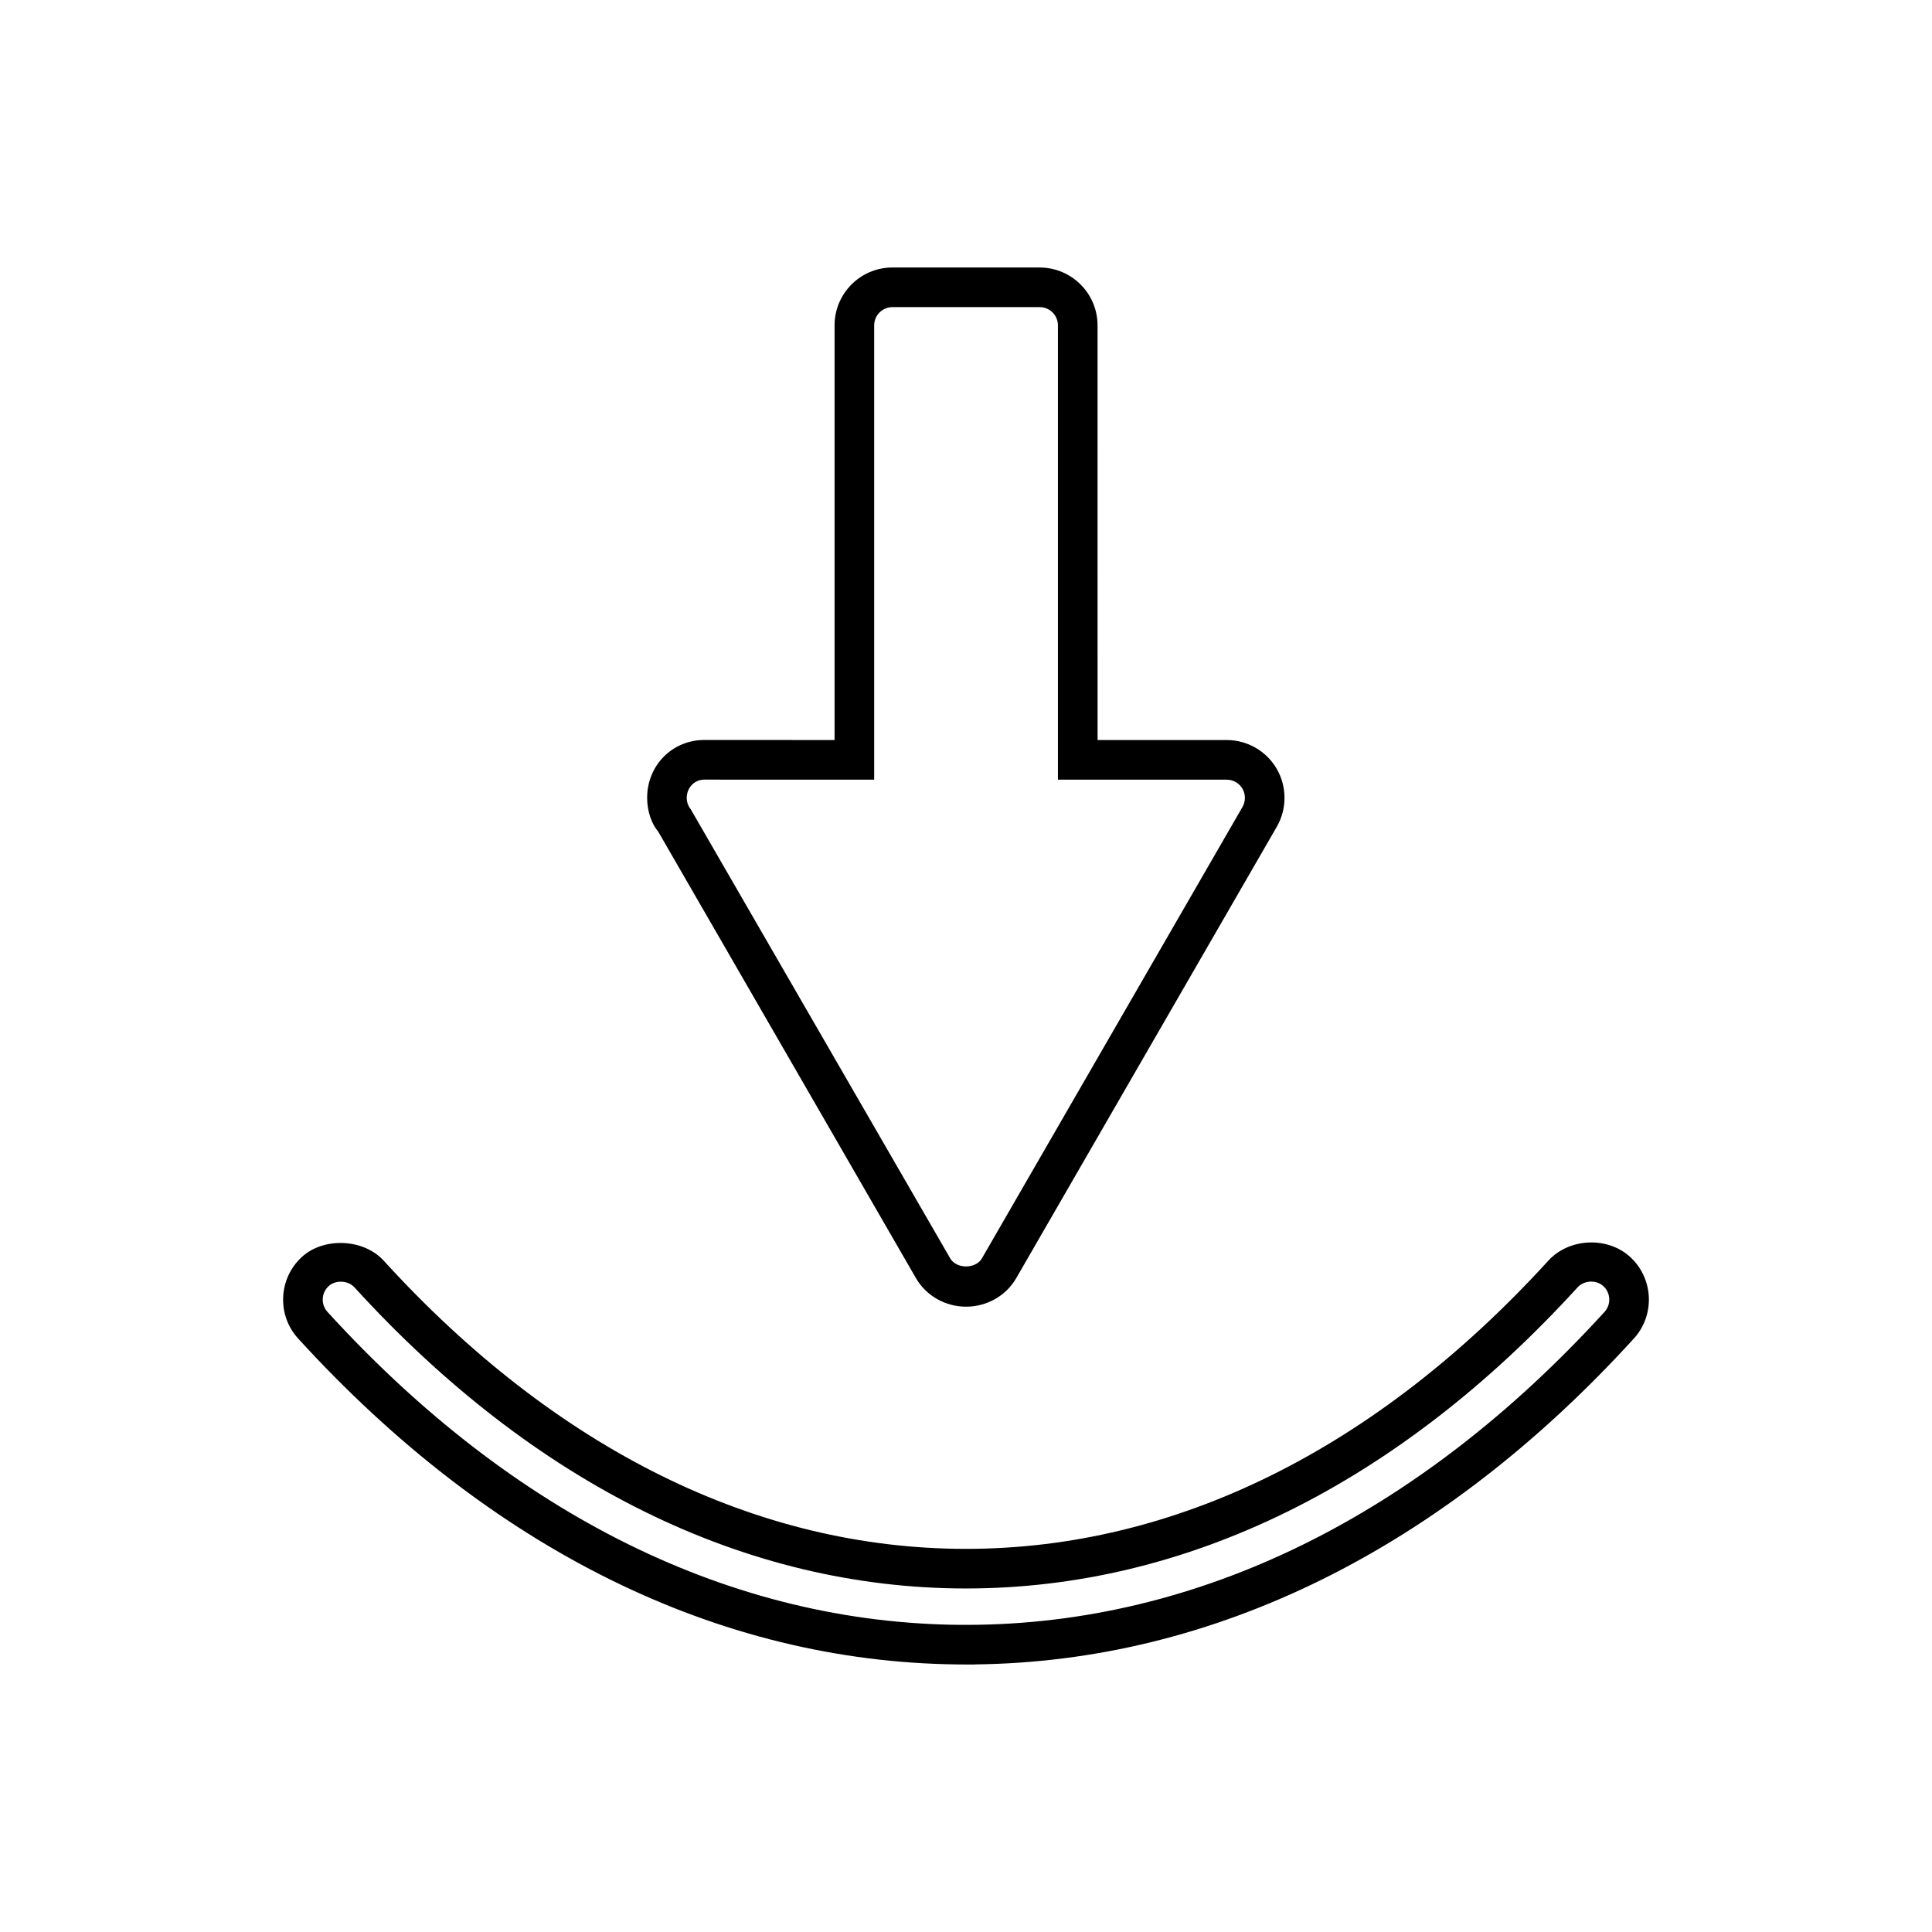
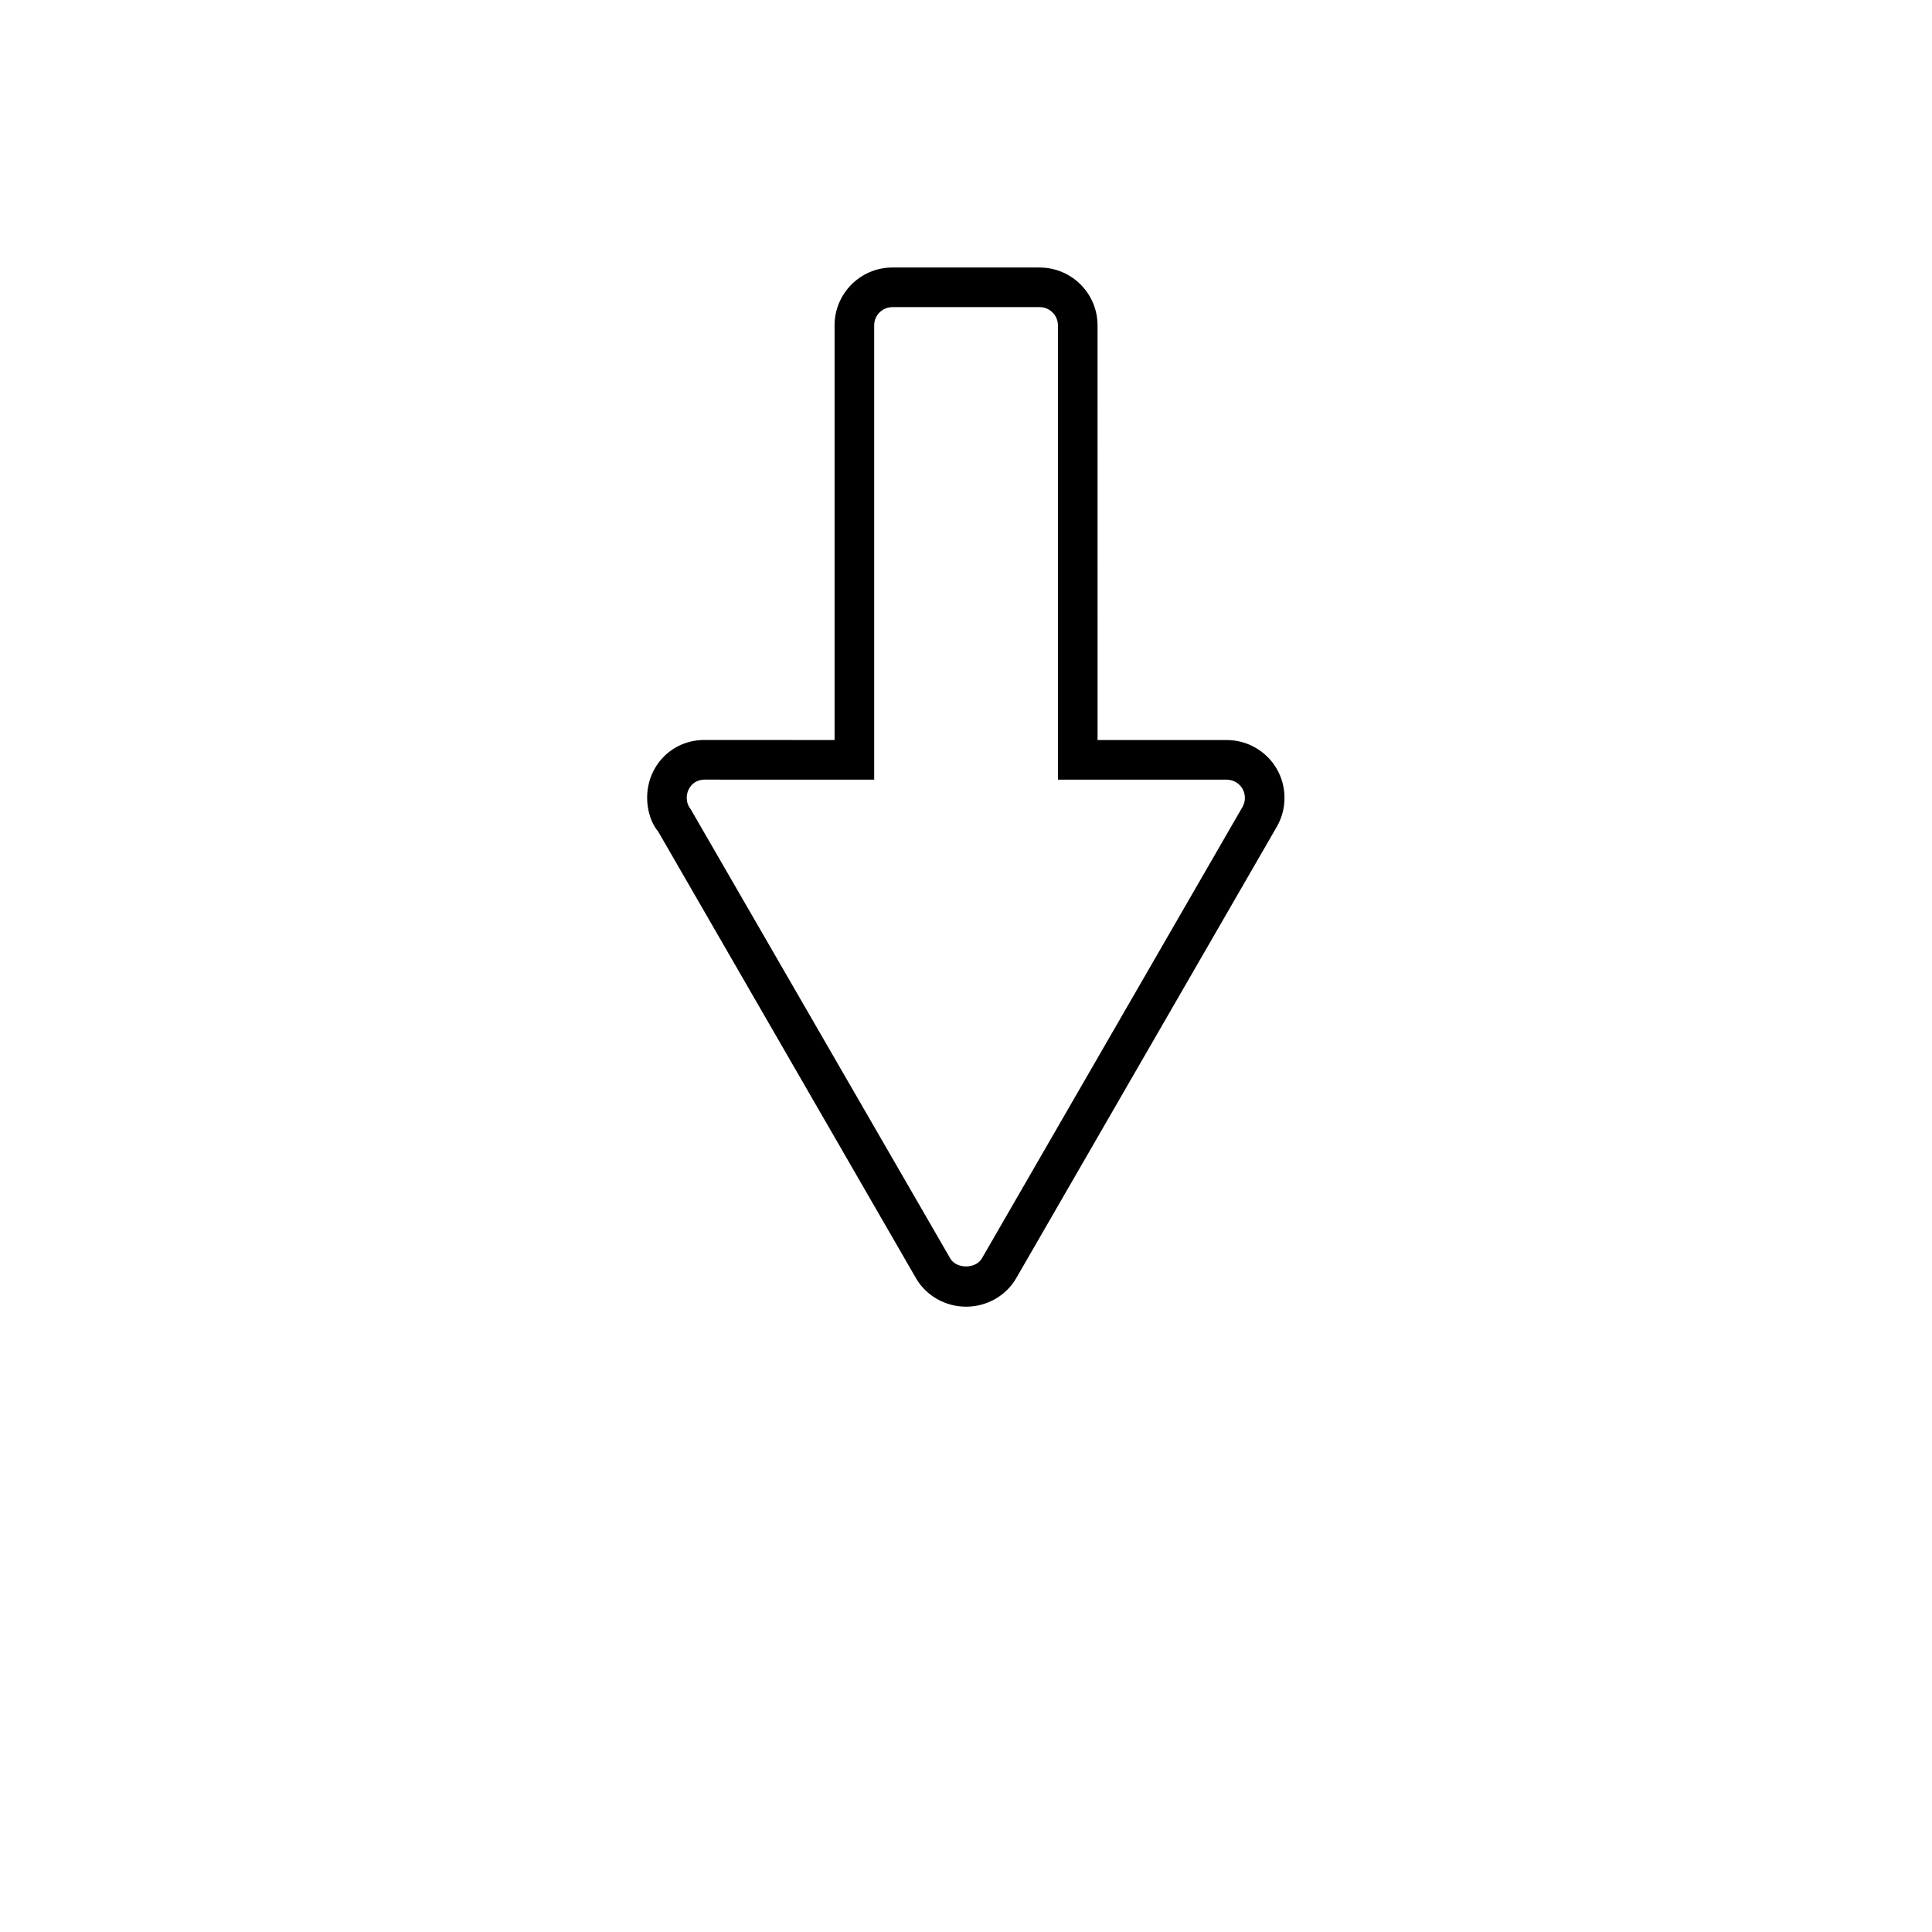
<svg xmlns="http://www.w3.org/2000/svg" fill="#000000" width="800px" height="800px" version="1.1" viewBox="144 144 512 512">
  <g>
-     <path d="m397.74 585.09v0.016l1.145-0.004c0.273 0 0.551 0.004 0.828 0.004h2.625v-0.02c63.406-0.703 123.75-30.523 174.64-86.344 5.688-6.234 5.246-15.945-0.98-21.648-5.988-5.484-16.168-5.023-21.664 0.988-45.562 49.961-98.93 76.383-154.34 76.383-55.402 0-108.77-26.406-154.31-76.375-5.297-5.824-15.859-6.309-21.68-0.988-6.231 5.711-6.672 15.414-0.98 21.633 50.91 55.828 111.28 85.66 174.71 86.355zm1.176-10.484c-60.836-0.336-118.96-29.004-168.14-82.949-1.789-1.957-1.648-5.012 0.32-6.816 0.828-0.762 1.973-1.18 3.227-1.18 1.426 0 2.738 0.547 3.606 1.496 47.59 52.203 103.63 79.805 162.07 79.805 58.441 0 114.49-27.598 162.07-79.797 1.738-1.891 4.953-2.047 6.832-0.332 1.969 1.801 2.109 4.863 0.316 6.832-49.379 54.16-107.78 82.84-168.88 82.941z" />
    <path d="m419.53 214.89h-39.035c-8.449 0-15.324 6.875-15.324 15.324v109.9l-34.512-0.012c-8.5 0-15.16 6.734-15.16 15.336 0 3.484 1.16 6.879 2.93 8.941l68.336 118.39c2.699 4.633 7.777 7.516 13.262 7.516 5.496 0 10.586-2.891 13.277-7.547l69.074-119.66c2.707-4.707 2.707-10.562 0-15.277-2.719-4.738-7.809-7.684-13.281-7.684h-34.227l-0.008-109.9c-0.004-8.449-6.879-15.32-15.332-15.32zm-15.32 262.6c-1.645 2.84-6.742 2.828-8.375 0.02l-68.785-119.05c-0.688-0.852-1.055-1.891-1.055-3.012 0-2.719 2.047-4.84 4.664-4.84l45.008 0.012v-120.4c0-2.664 2.168-4.828 4.828-4.828h39.035c2.664 0 4.832 2.164 4.832 4.828v120.4h44.723c1.727 0 3.328 0.922 4.184 2.41 0.855 1.492 0.855 3.344 0.004 4.824z" />
  </g>
</svg>